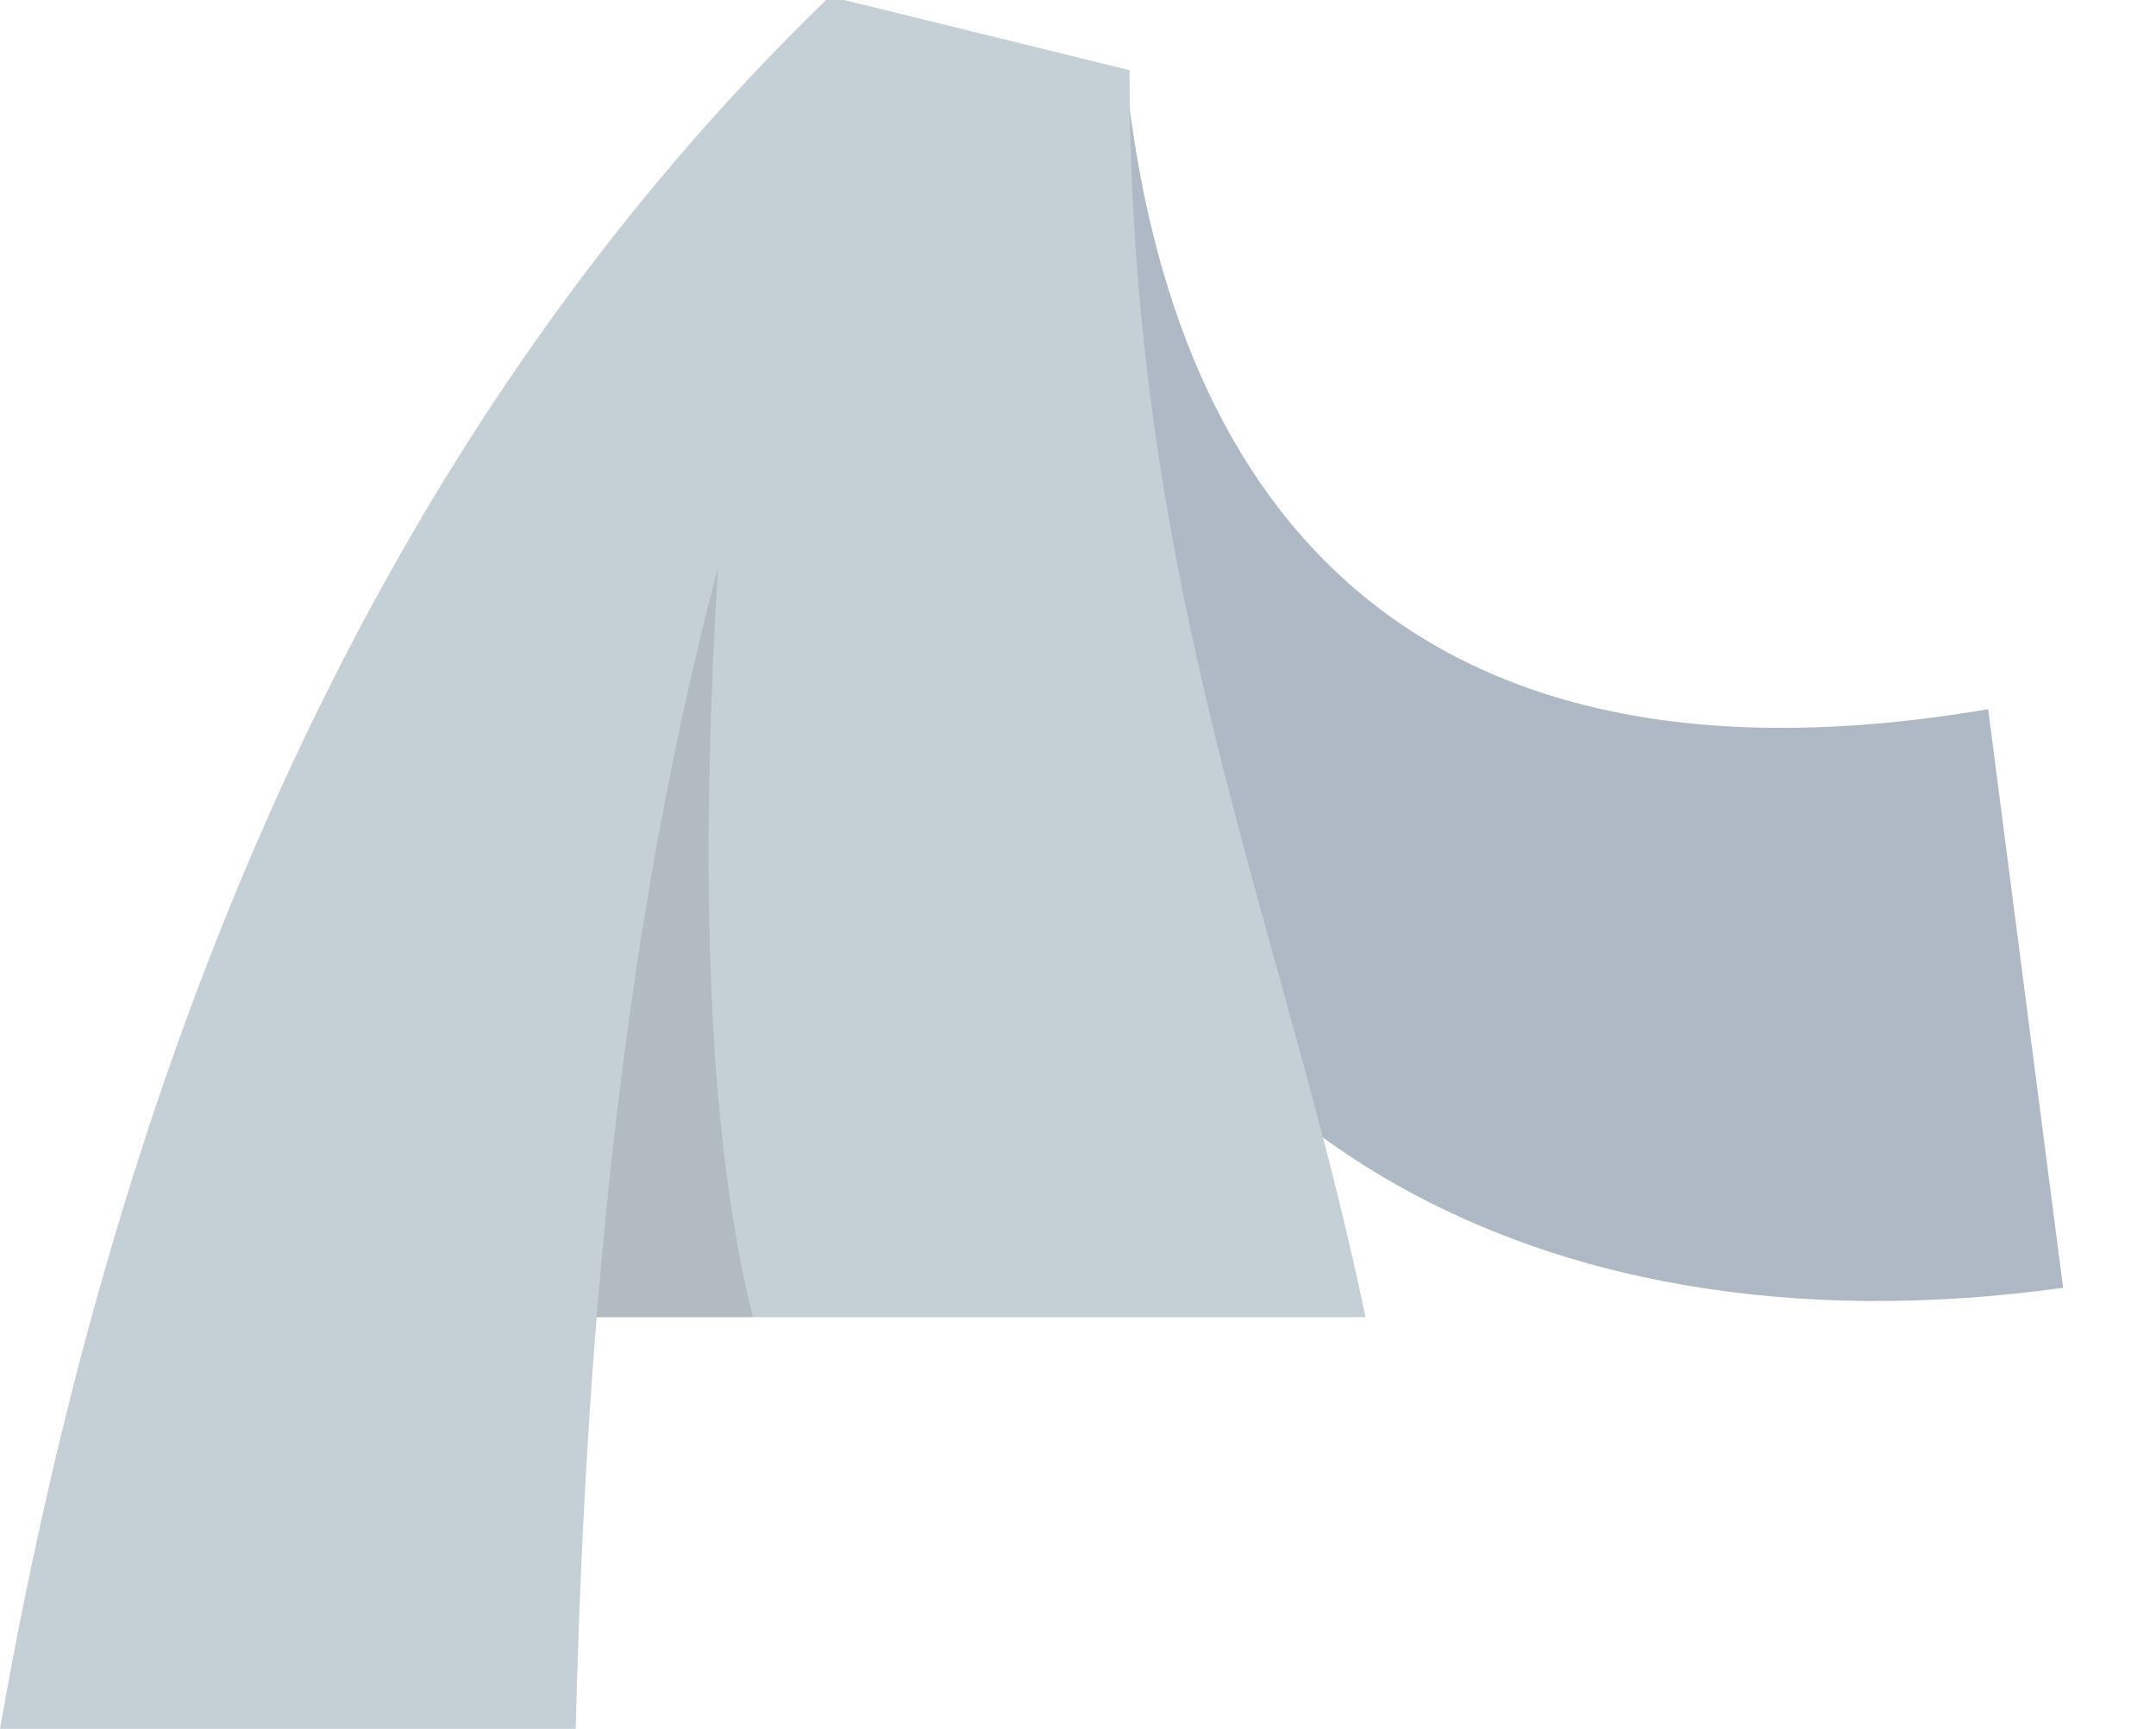
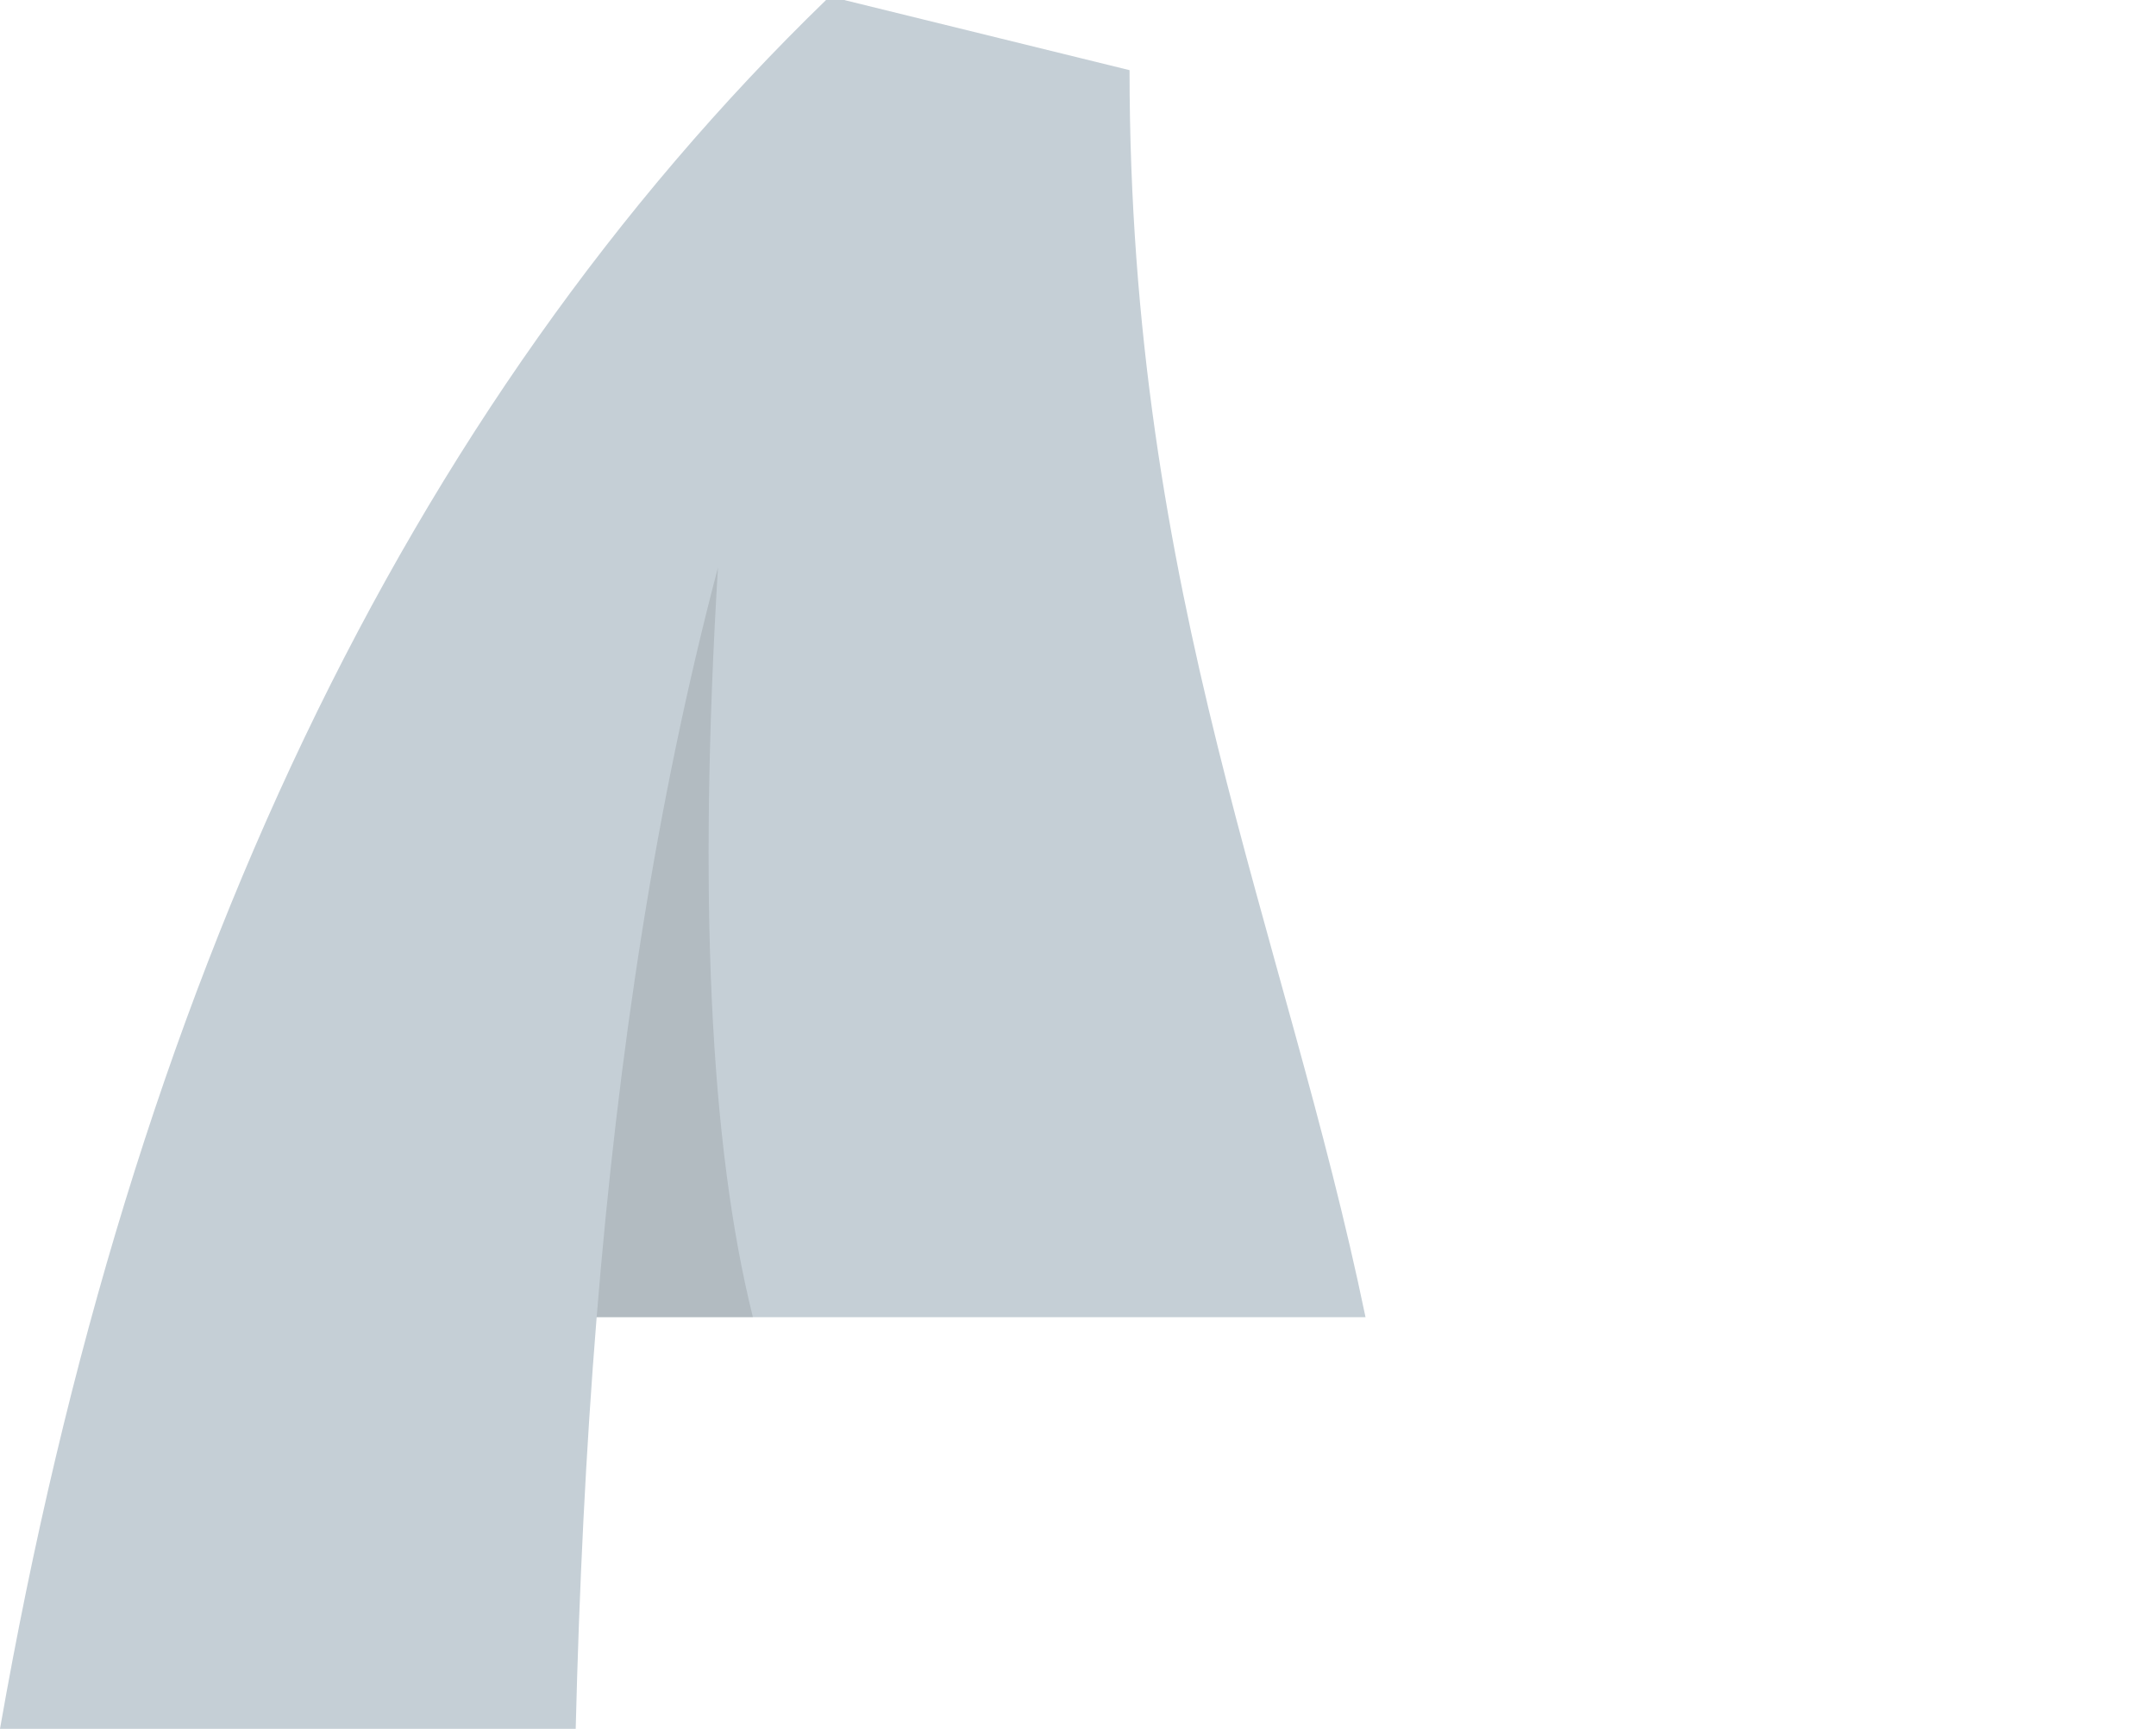
<svg xmlns="http://www.w3.org/2000/svg" width="313" height="251" viewBox="0 0 313 251" fill="none">
-   <path fill-rule="evenodd" clip-rule="evenodd" d="M136.111 8.537L163.389 10.487C170.107 75.715 206.701 116.916 288.631 102.968L299.516 186.967C222.94 197.588 155.782 164.686 142.018 75.604C138.455 52.544 135.642 28.545 136.111 8.537Z" fill="#AFB9C5" />
  <path fill-rule="evenodd" clip-rule="evenodd" d="M122.653 0.027L163.983 10.186C163.983 86.475 186.628 135.148 198.242 191.238H86.62C85.048 210.62 84.082 230.54 83.579 251H0C18.939 142.855 58.914 59.188 119.924 0H122.631L122.653 0.027Z" fill="#C5CFD6" />
  <path fill-rule="evenodd" clip-rule="evenodd" d="M104.231 82.402C101.354 129.94 103.046 166.219 109.306 191.238H86.62C89.735 152.843 95.231 116.565 104.231 82.402Z" fill="black" fill-opacity="0.1" />
</svg>